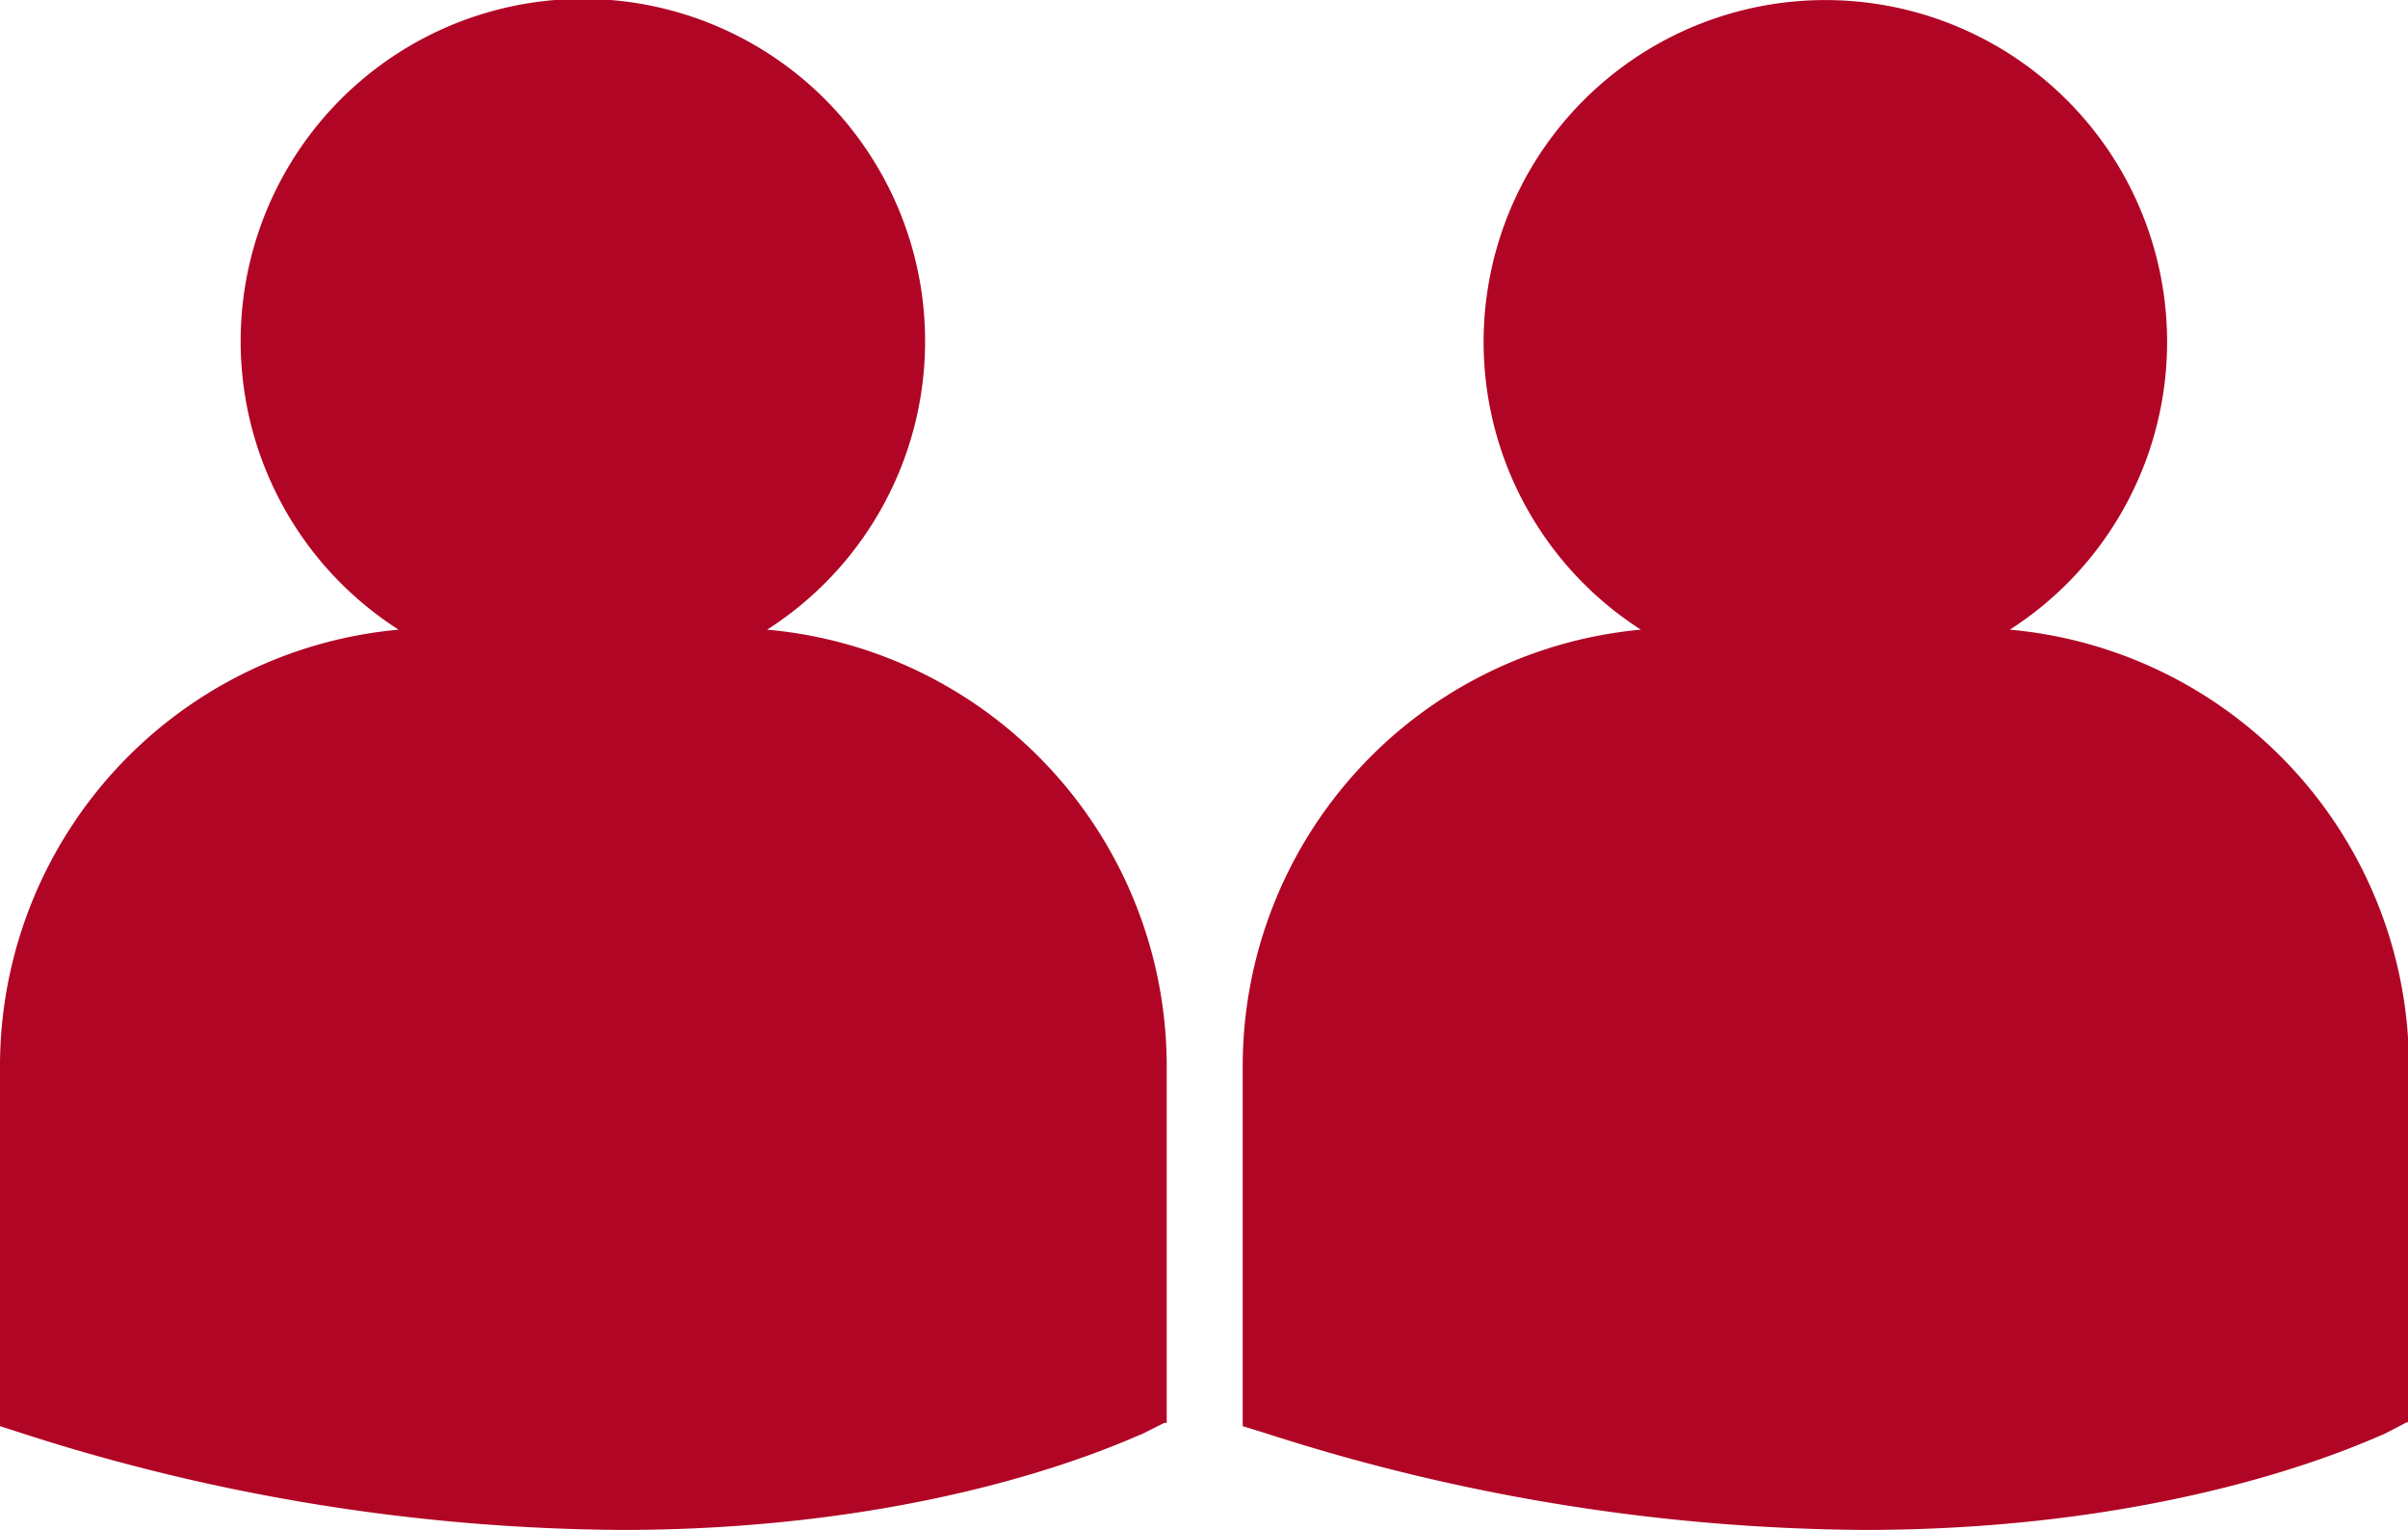
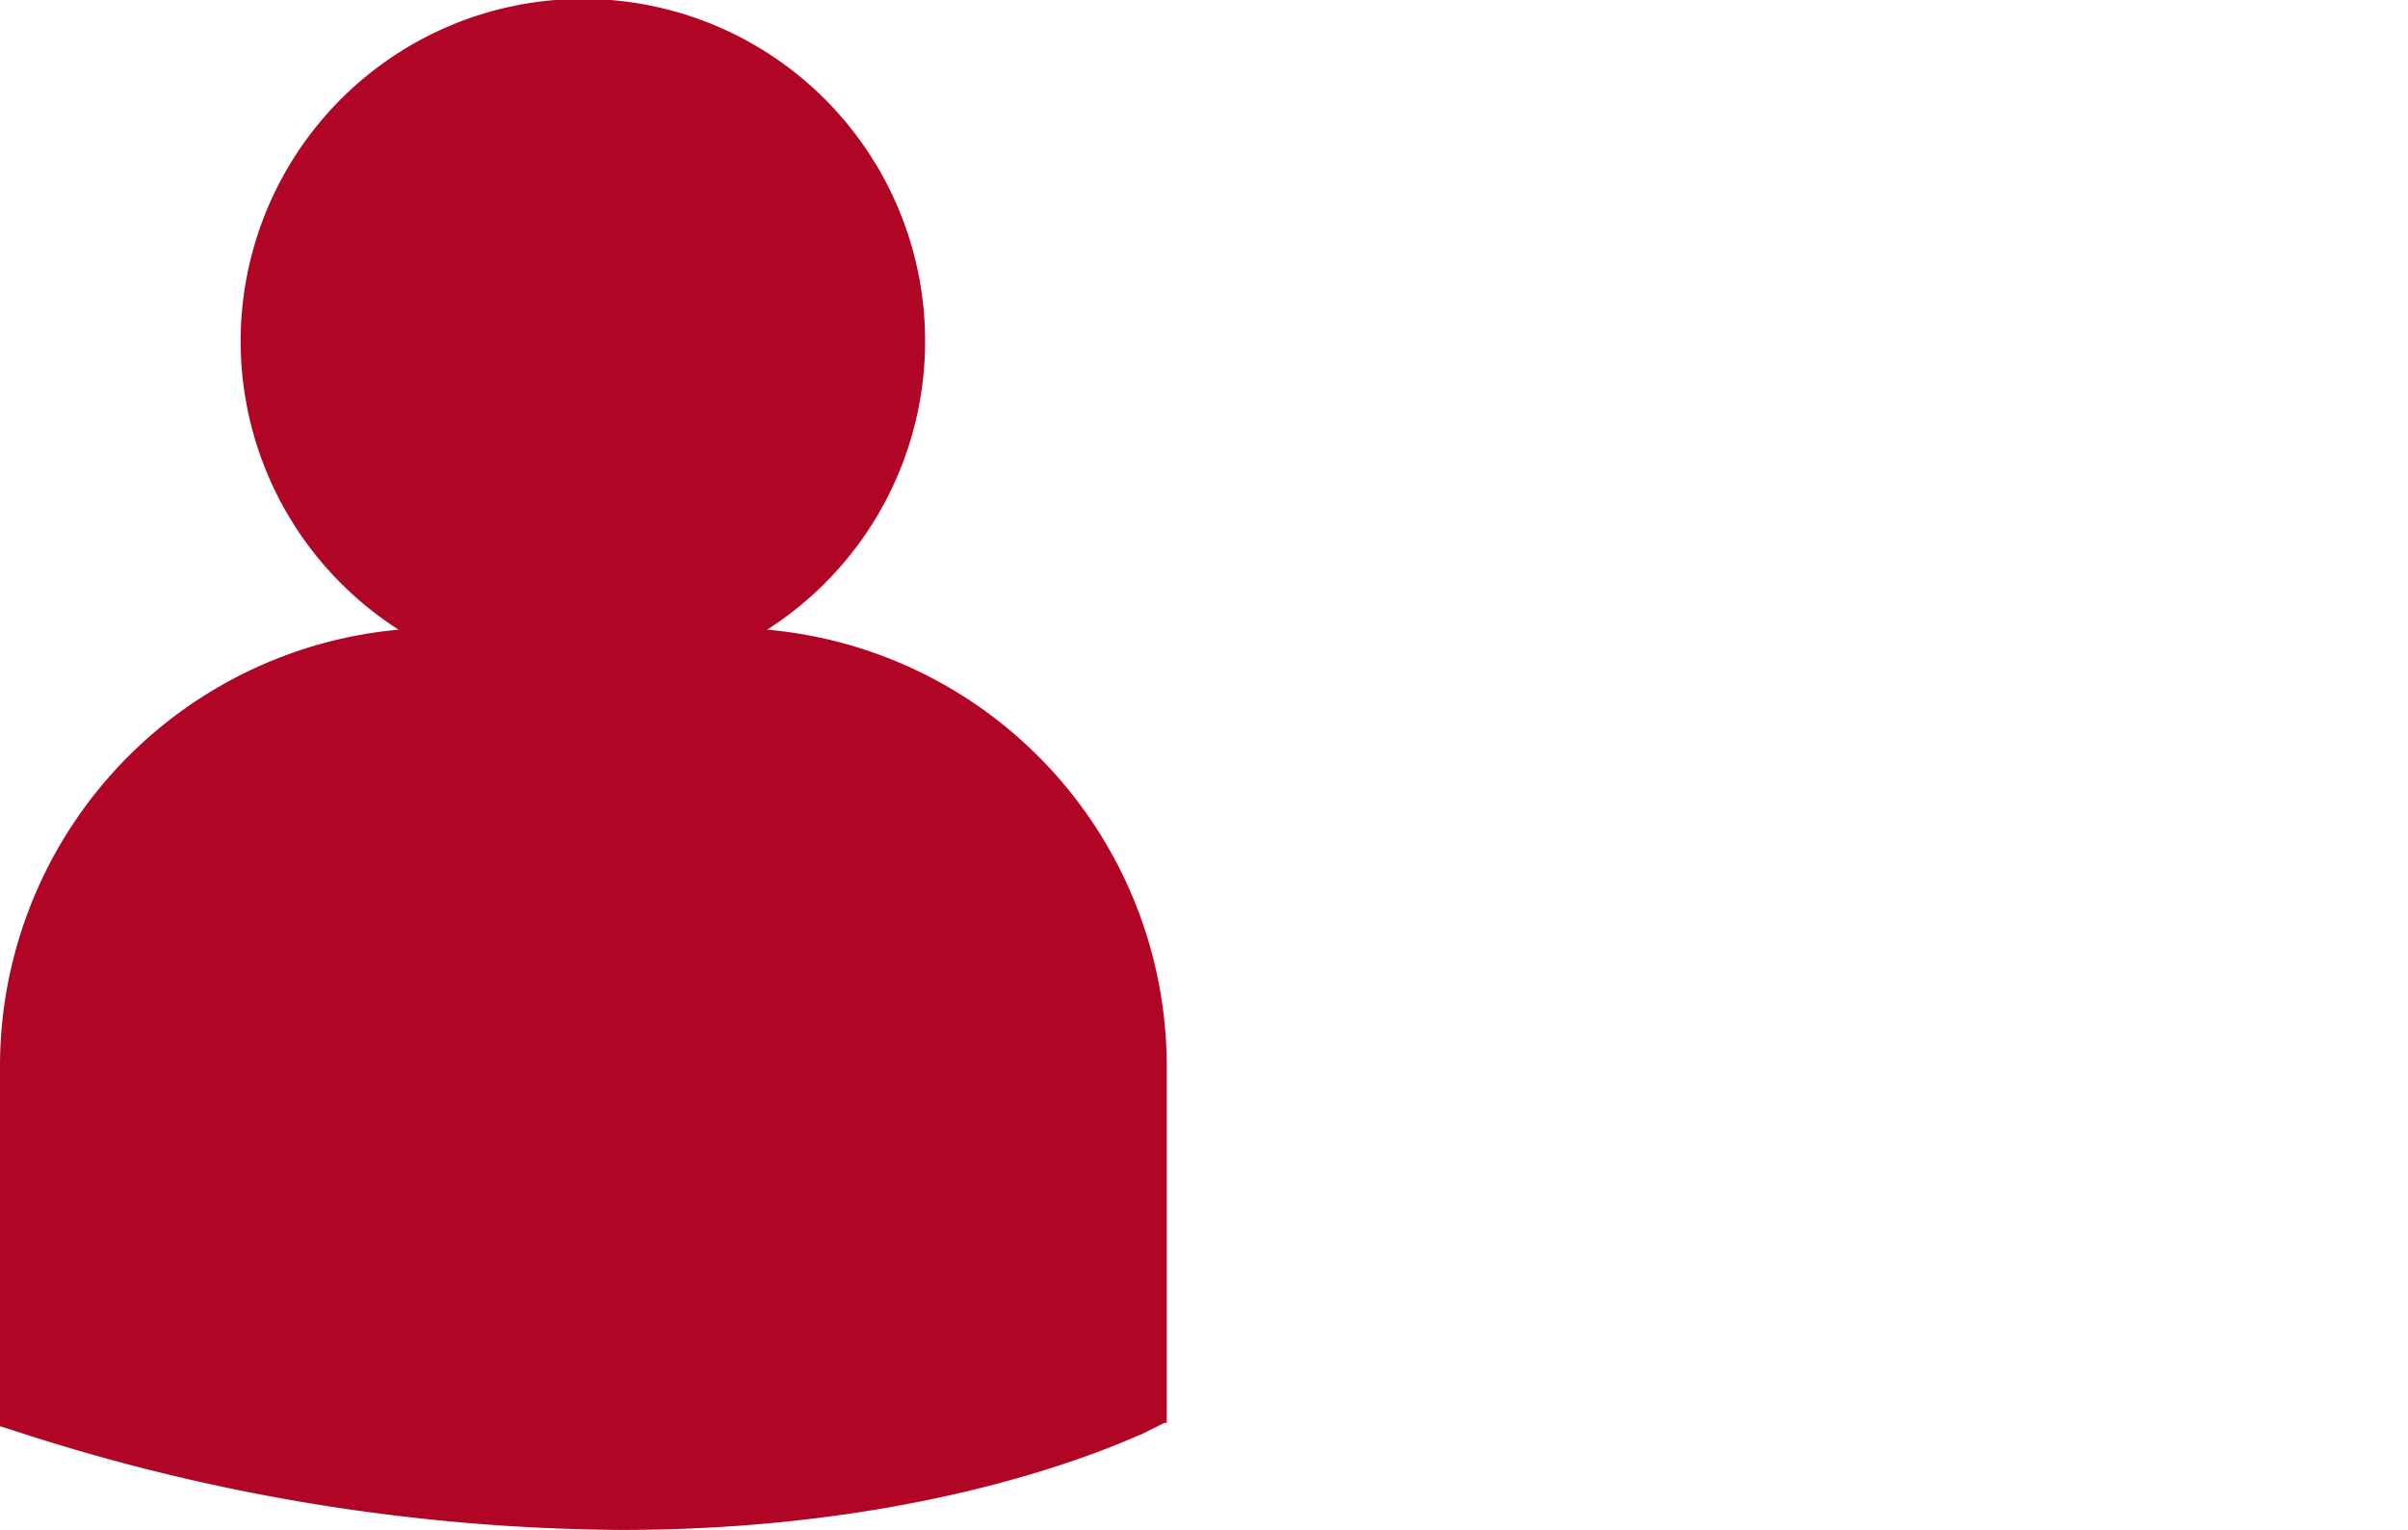
<svg xmlns="http://www.w3.org/2000/svg" viewBox="0 0 50.38 32">
  <defs>
    <style>.cls-1{fill:#b10525;}</style>
  </defs>
  <g id="Capa_2" data-name="Capa 2">
    <g id="Layer_1" data-name="Layer 1">
      <path class="cls-1" d="M16.05,13.17a7.16,7.16,0,1,0-7.71,0A9.17,9.17,0,0,0,0,22.29v7.43l0,.11L.53,30A41.58,41.58,0,0,0,13,32c6.73,0,10.64-1.92,10.88-2l.48-.24h.05V22.29A9.17,9.17,0,0,0,16.05,13.17Z" />
-       <path class="cls-1" d="M42.05,13.17a7.15,7.15,0,1,0-7.72,0A9.17,9.17,0,0,0,26,22.29v7.42l0,.12.52.16A41.49,41.49,0,0,0,39,32c6.73,0,10.63-1.92,10.87-2l.48-.25h.05V22.29A9.17,9.17,0,0,0,42.05,13.17Z" />
    </g>
  </g>
</svg>